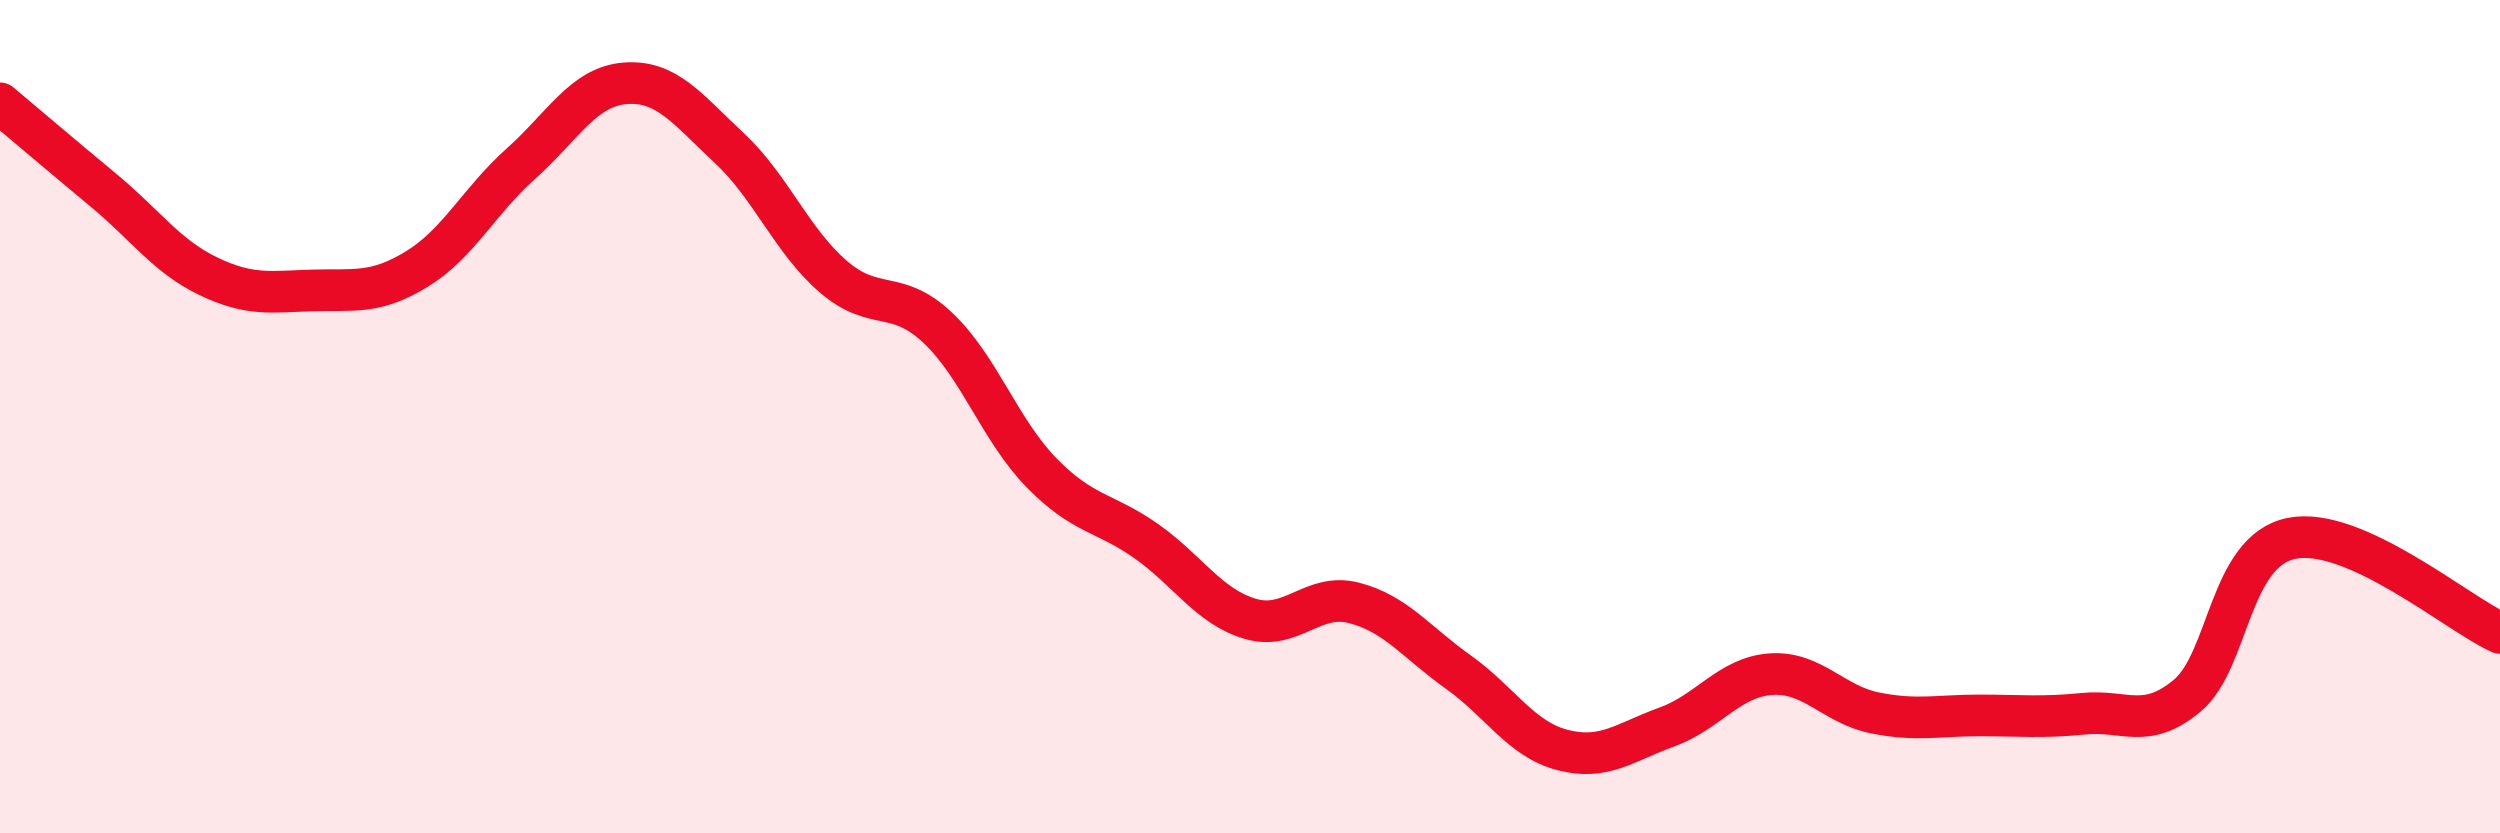
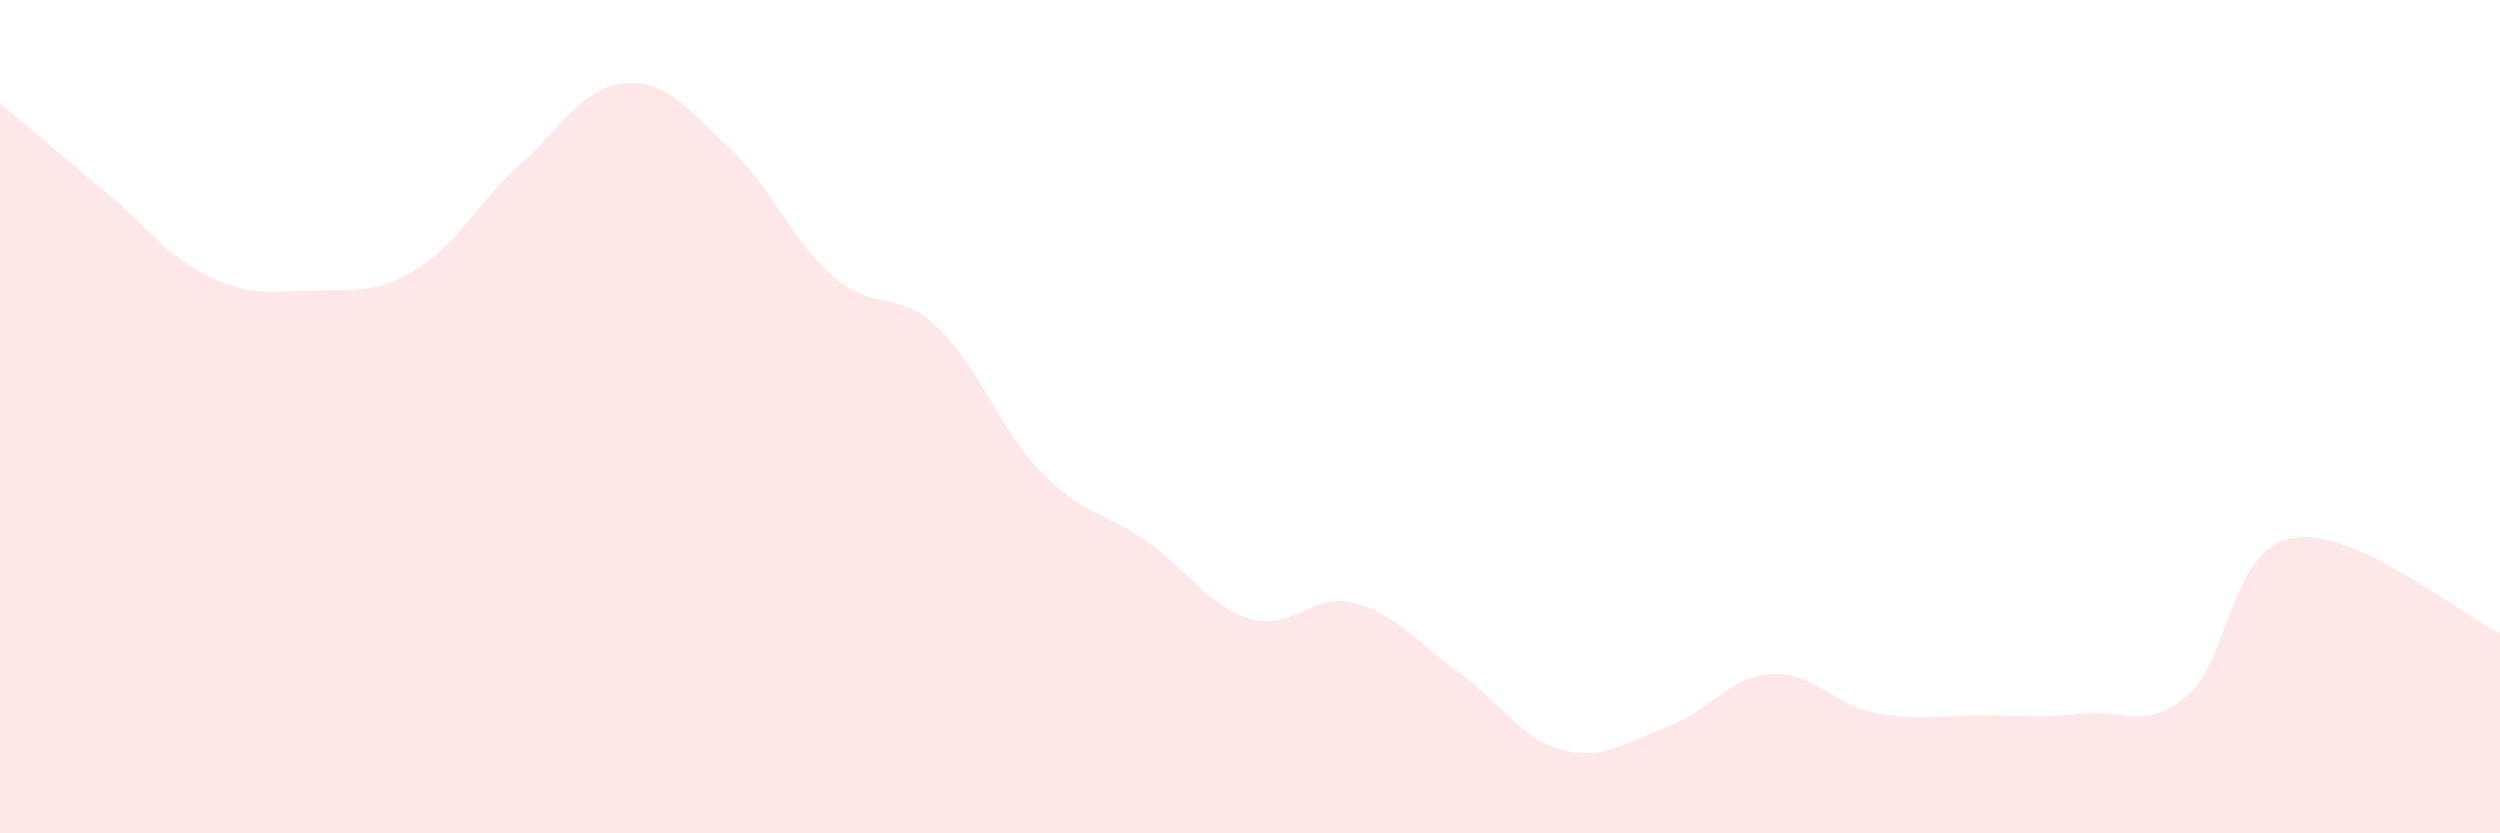
<svg xmlns="http://www.w3.org/2000/svg" width="60" height="20" viewBox="0 0 60 20">
  <path d="M 0,2.48 C 0.5,2.9 1.5,3.75 2.5,4.58 C 3.5,5.41 4,6.15 5,6.63 C 6,7.11 6.5,7 7.5,6.97 C 8.5,6.94 9,7.07 10,6.46 C 11,5.85 11.5,4.82 12.5,3.93 C 13.5,3.04 14,2.08 15,2 C 16,1.92 16.5,2.62 17.5,3.55 C 18.5,4.48 19,5.78 20,6.64 C 21,7.5 21.5,6.92 22.5,7.86 C 23.5,8.8 24,10.33 25,11.35 C 26,12.37 26.5,12.28 27.5,12.98 C 28.5,13.68 29,14.55 30,14.85 C 31,15.15 31.5,14.21 32.5,14.47 C 33.5,14.73 34,15.42 35,16.13 C 36,16.84 36.5,17.74 37.5,18 C 38.5,18.26 39,17.81 40,17.45 C 41,17.09 41.5,16.25 42.5,16.18 C 43.5,16.11 44,16.91 45,17.11 C 46,17.31 46.5,17.17 47.5,17.17 C 48.5,17.17 49,17.23 50,17.13 C 51,17.03 51.5,17.53 52.5,16.69 C 53.5,15.85 53.5,13.22 55,12.92 C 56.5,12.62 59,14.74 60,15.19L60 20L0 20Z" fill="#EB0A25" opacity="0.1" stroke-linecap="round" stroke-linejoin="round" />
-   <path d="M 0,2.48 C 0.5,2.9 1.5,3.75 2.5,4.58 C 3.5,5.41 4,6.15 5,6.63 C 6,7.11 6.5,7 7.5,6.97 C 8.5,6.94 9,7.07 10,6.46 C 11,5.85 11.5,4.82 12.5,3.93 C 13.5,3.04 14,2.08 15,2 C 16,1.92 16.5,2.62 17.5,3.55 C 18.5,4.48 19,5.78 20,6.64 C 21,7.5 21.5,6.92 22.5,7.86 C 23.5,8.8 24,10.33 25,11.35 C 26,12.37 26.5,12.28 27.5,12.98 C 28.5,13.68 29,14.55 30,14.85 C 31,15.15 31.5,14.21 32.5,14.47 C 33.5,14.73 34,15.42 35,16.13 C 36,16.84 36.5,17.74 37.5,18 C 38.5,18.26 39,17.81 40,17.45 C 41,17.09 41.5,16.25 42.5,16.18 C 43.5,16.11 44,16.91 45,17.11 C 46,17.31 46.5,17.17 47.5,17.17 C 48.5,17.17 49,17.23 50,17.13 C 51,17.03 51.5,17.53 52.5,16.69 C 53.5,15.85 53.5,13.22 55,12.92 C 56.5,12.62 59,14.74 60,15.19" stroke="#EB0A25" stroke-width="1" fill="none" stroke-linecap="round" stroke-linejoin="round" />
</svg>